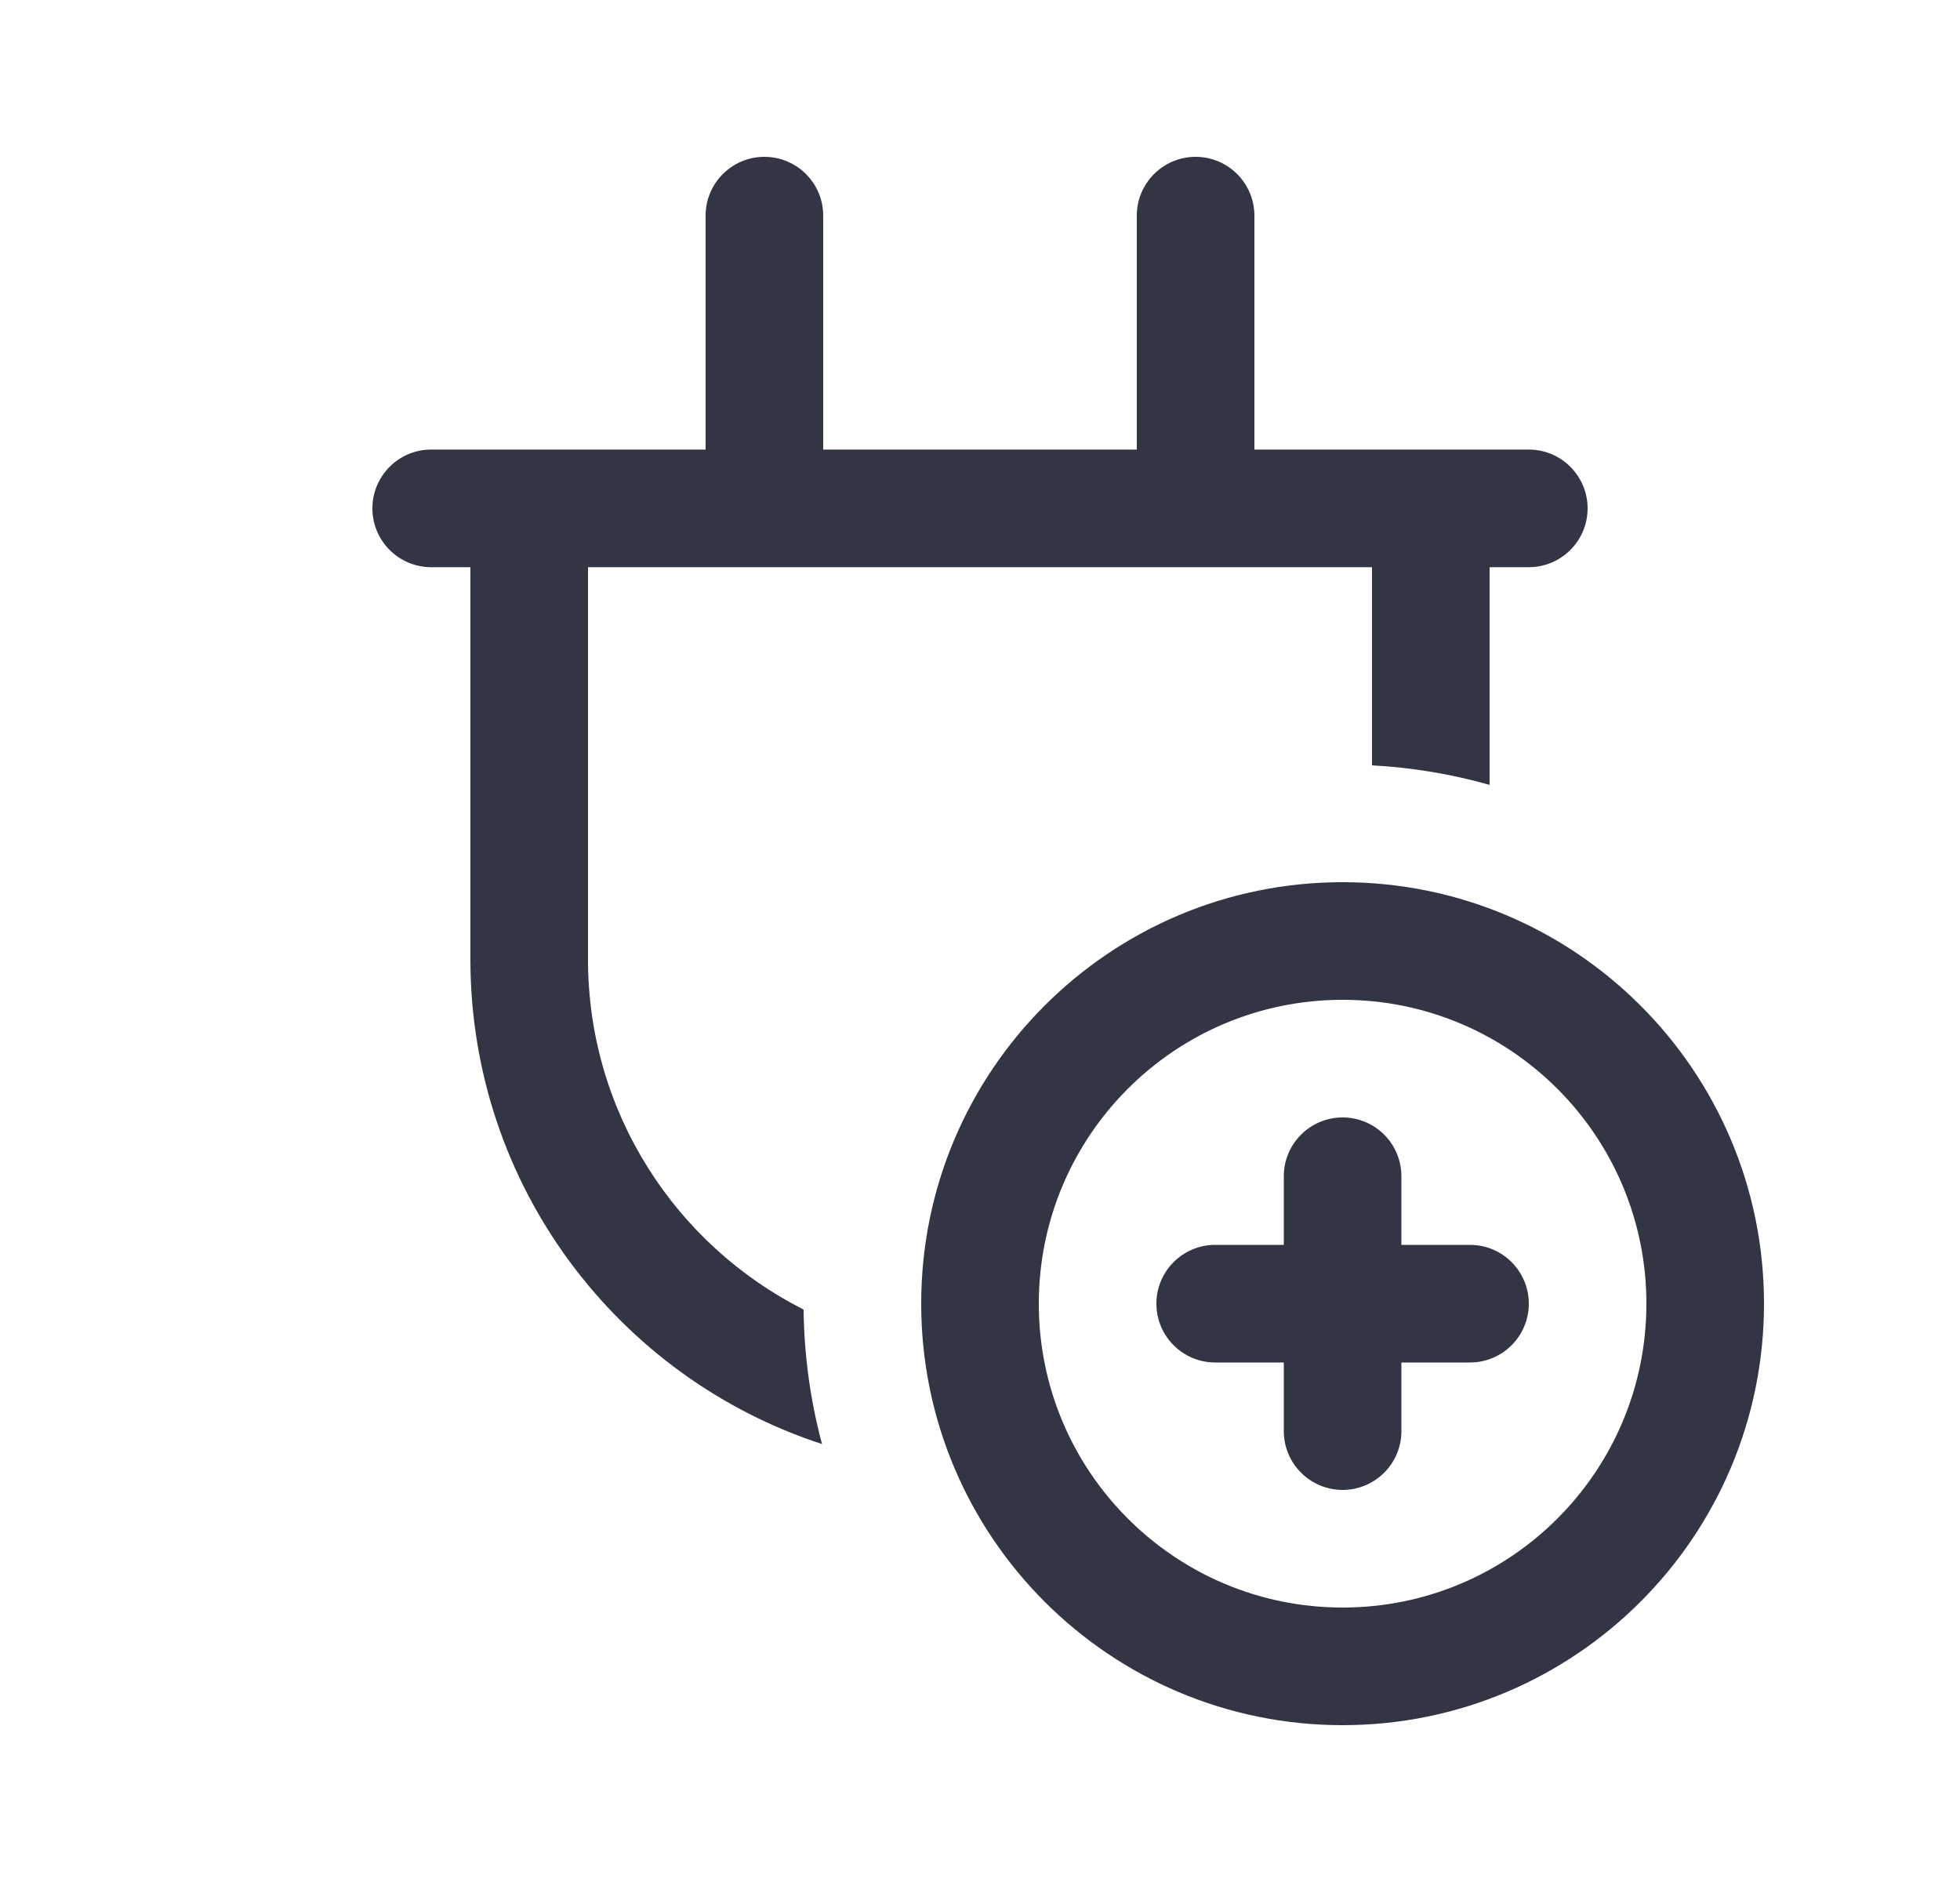
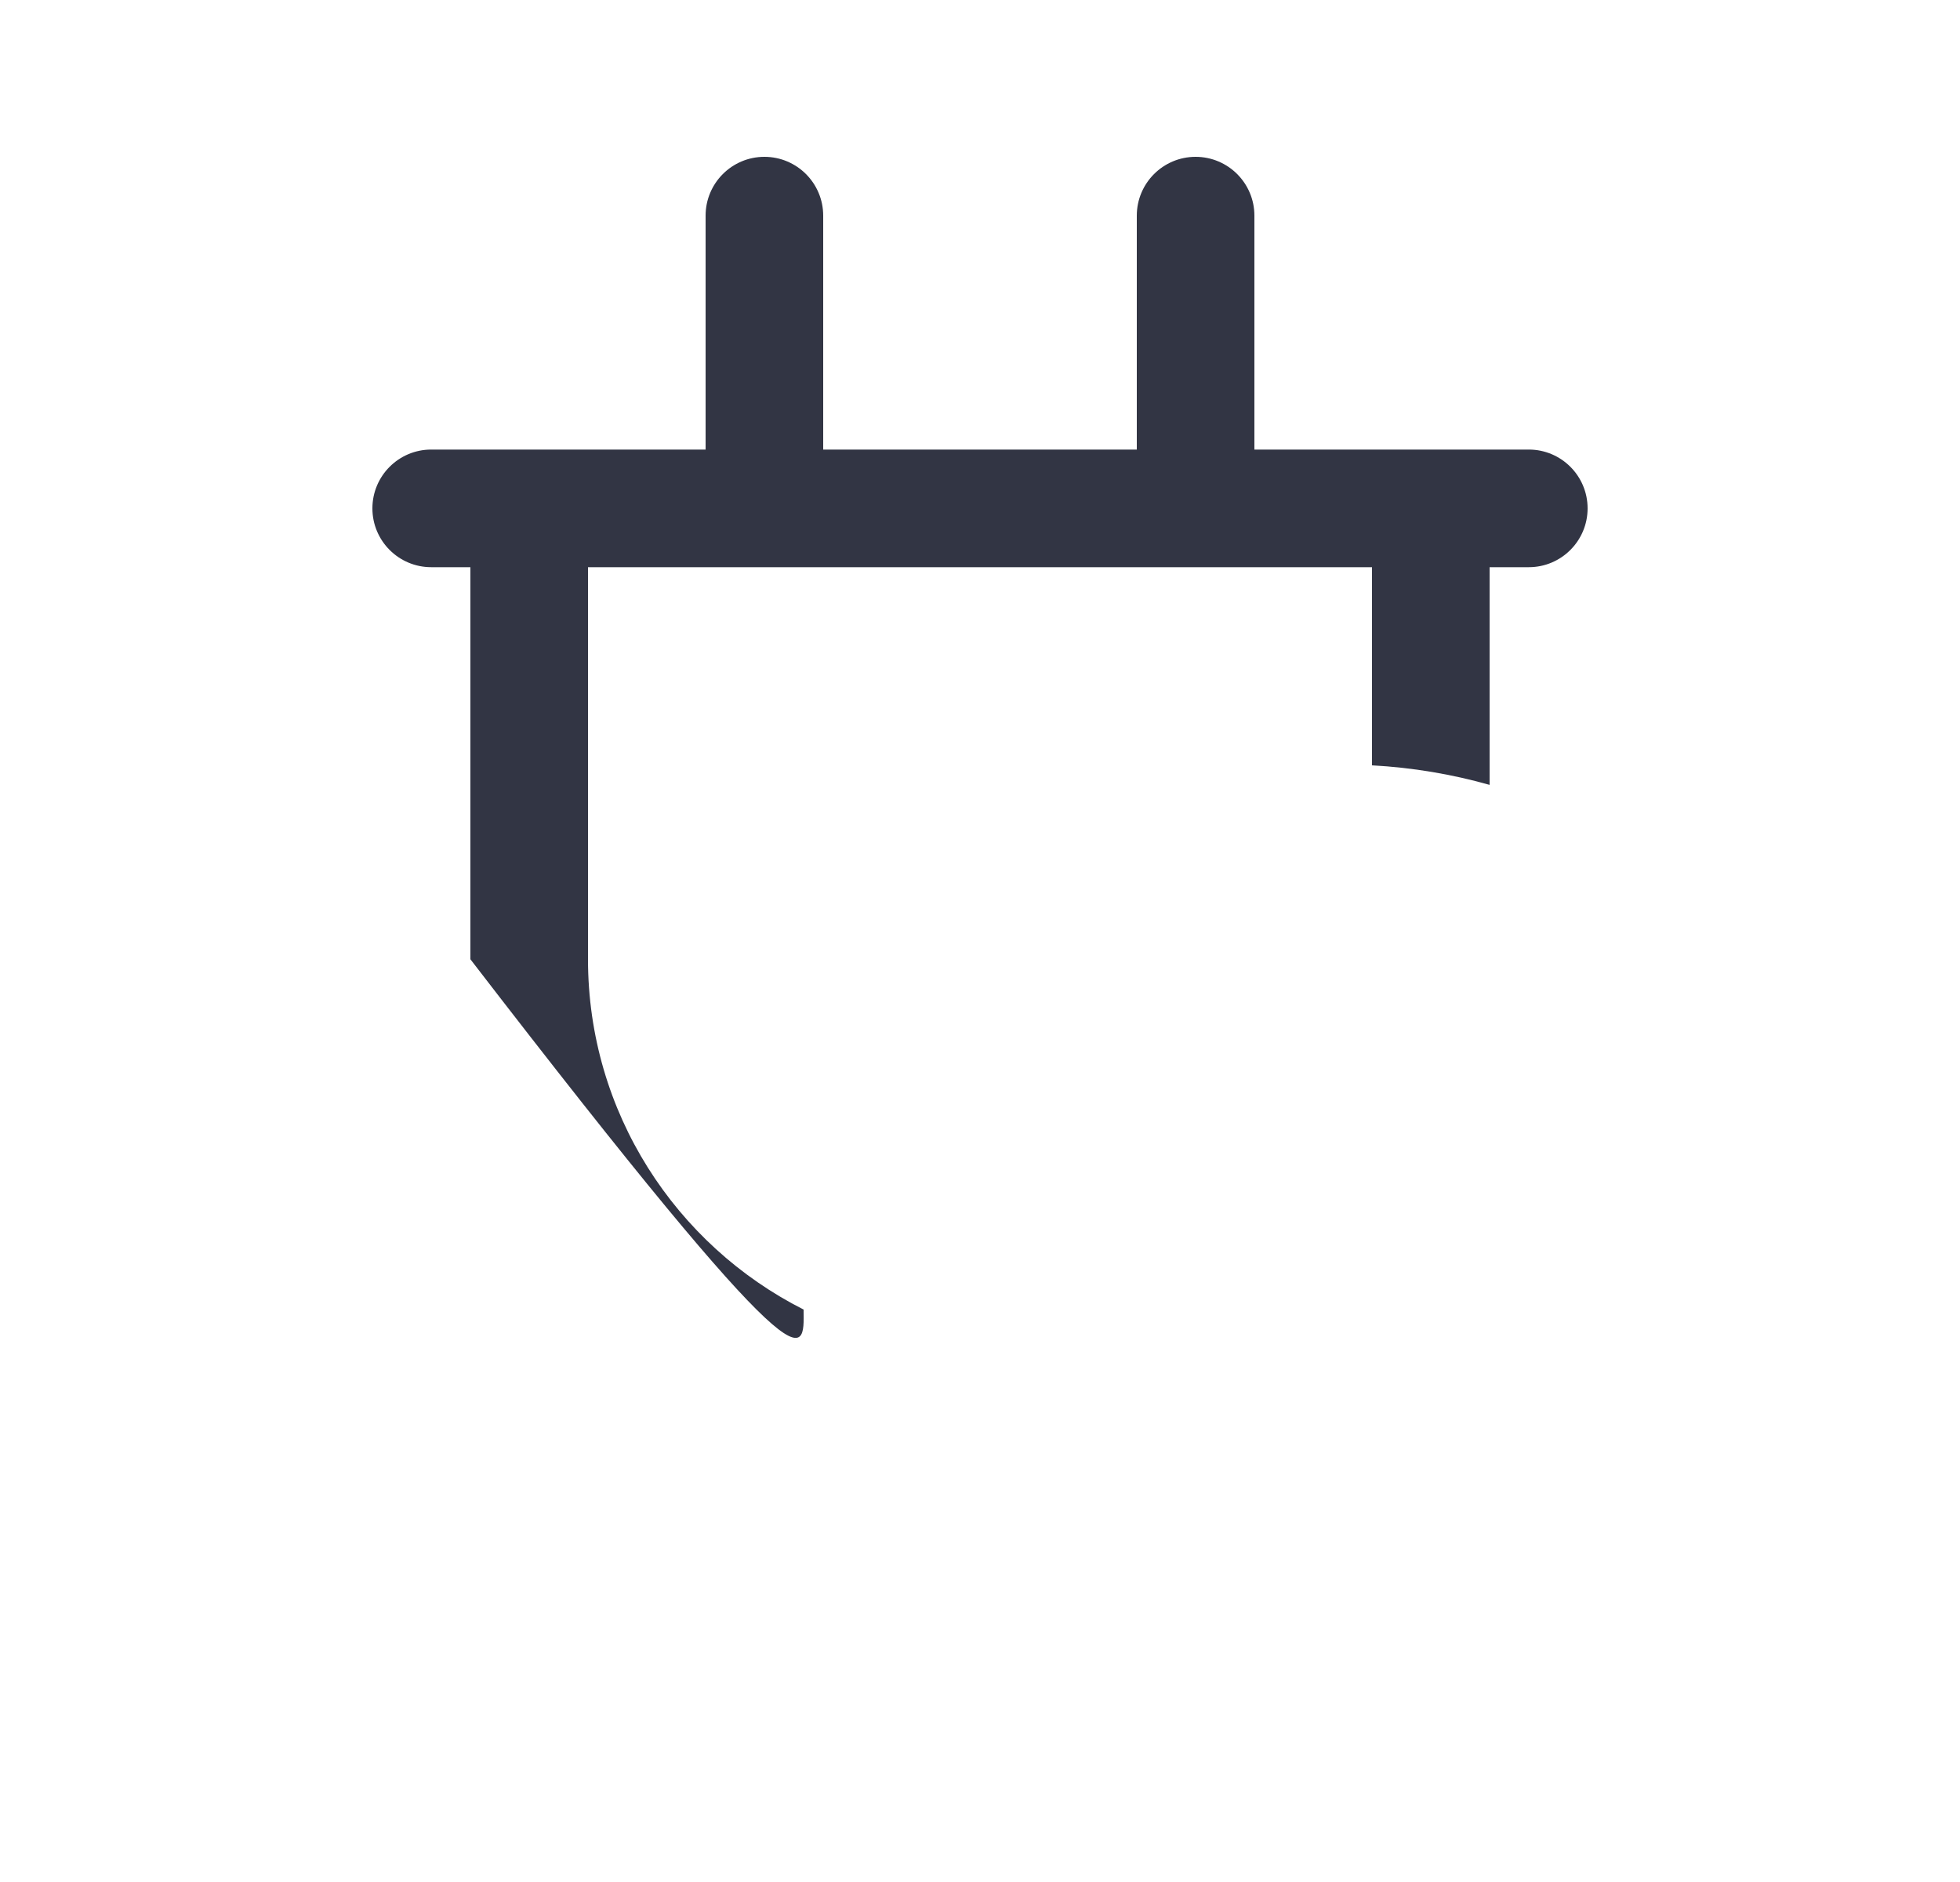
<svg xmlns="http://www.w3.org/2000/svg" width="25" height="24" viewBox="0 0 25 24" fill="none">
-   <path d="M15.25 2C14.836 2 14.5 2.336 14.5 2.75V5.733L10.5 5.733L10.5 2.75C10.5 2.336 10.164 2 9.75 2C9.336 2 9 2.336 9 2.75L9 5.733H5.5C5.086 5.733 4.75 6.069 4.75 6.483C4.75 6.897 5.086 7.233 5.5 7.233H6L6 12.233C6 15.12 7.882 17.567 10.485 18.415C10.338 17.867 10.257 17.292 10.25 16.7C8.619 15.876 7.5 14.185 7.5 12.233L7.5 7.233L17.5 7.233V9.76C18.017 9.788 18.519 9.873 19 10.009L19 7.233H19.5C19.914 7.233 20.25 6.897 20.25 6.483C20.25 6.069 19.914 5.733 19.5 5.733H16V2.75C16 2.336 15.664 2 15.25 2Z" fill="#323544" />
-   <path d="M16.375 15C16.375 14.586 16.711 14.25 17.125 14.25C17.539 14.25 17.875 14.586 17.875 15V15.875H18.75C19.164 15.875 19.5 16.211 19.5 16.625C19.5 17.039 19.164 17.375 18.75 17.375H17.875V18.25C17.875 18.664 17.539 19 17.125 19C16.711 19 16.375 18.664 16.375 18.25V17.375H15.5C15.086 17.375 14.75 17.039 14.75 16.625C14.75 16.211 15.086 15.875 15.5 15.875H16.375V15Z" fill="#323544" />
-   <path fill-rule="evenodd" clip-rule="evenodd" d="M11.75 16.625C11.75 13.656 14.156 11.25 17.125 11.25C20.093 11.25 22.5 13.656 22.5 16.625C22.5 19.593 20.093 22 17.125 22C14.156 22 11.75 19.593 11.75 16.625ZM17.125 12.75C14.985 12.75 13.25 14.485 13.25 16.625C13.25 18.765 14.985 20.5 17.125 20.5C19.265 20.5 21 18.765 21 16.625C21 14.485 19.265 12.75 17.125 12.75Z" fill="#323544" />
+   <path d="M15.25 2C14.836 2 14.5 2.336 14.5 2.75V5.733L10.5 5.733L10.5 2.75C10.5 2.336 10.164 2 9.75 2C9.336 2 9 2.336 9 2.75L9 5.733H5.5C5.086 5.733 4.75 6.069 4.75 6.483C4.75 6.897 5.086 7.233 5.5 7.233H6L6 12.233C10.338 17.867 10.257 17.292 10.25 16.7C8.619 15.876 7.5 14.185 7.5 12.233L7.5 7.233L17.5 7.233V9.76C18.017 9.788 18.519 9.873 19 10.009L19 7.233H19.5C19.914 7.233 20.25 6.897 20.25 6.483C20.25 6.069 19.914 5.733 19.5 5.733H16V2.75C16 2.336 15.664 2 15.25 2Z" fill="#323544" />
</svg>